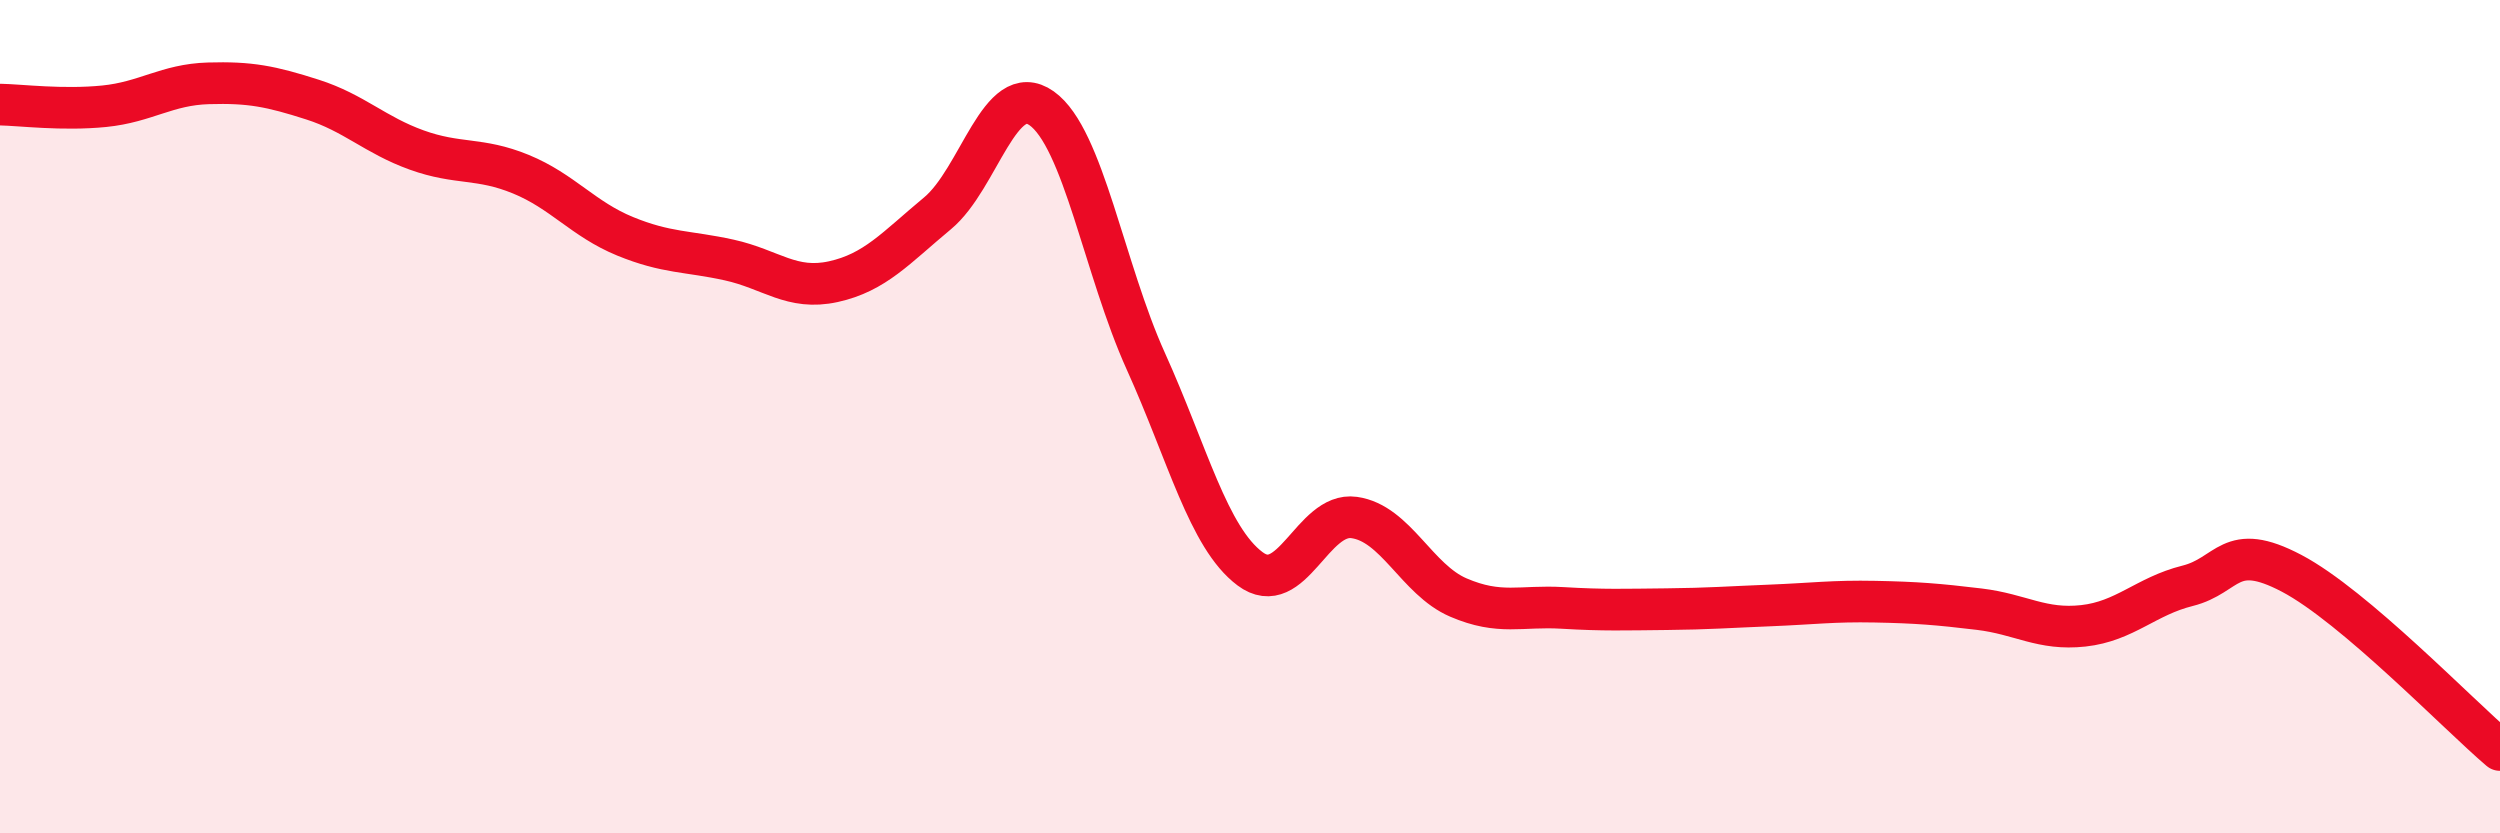
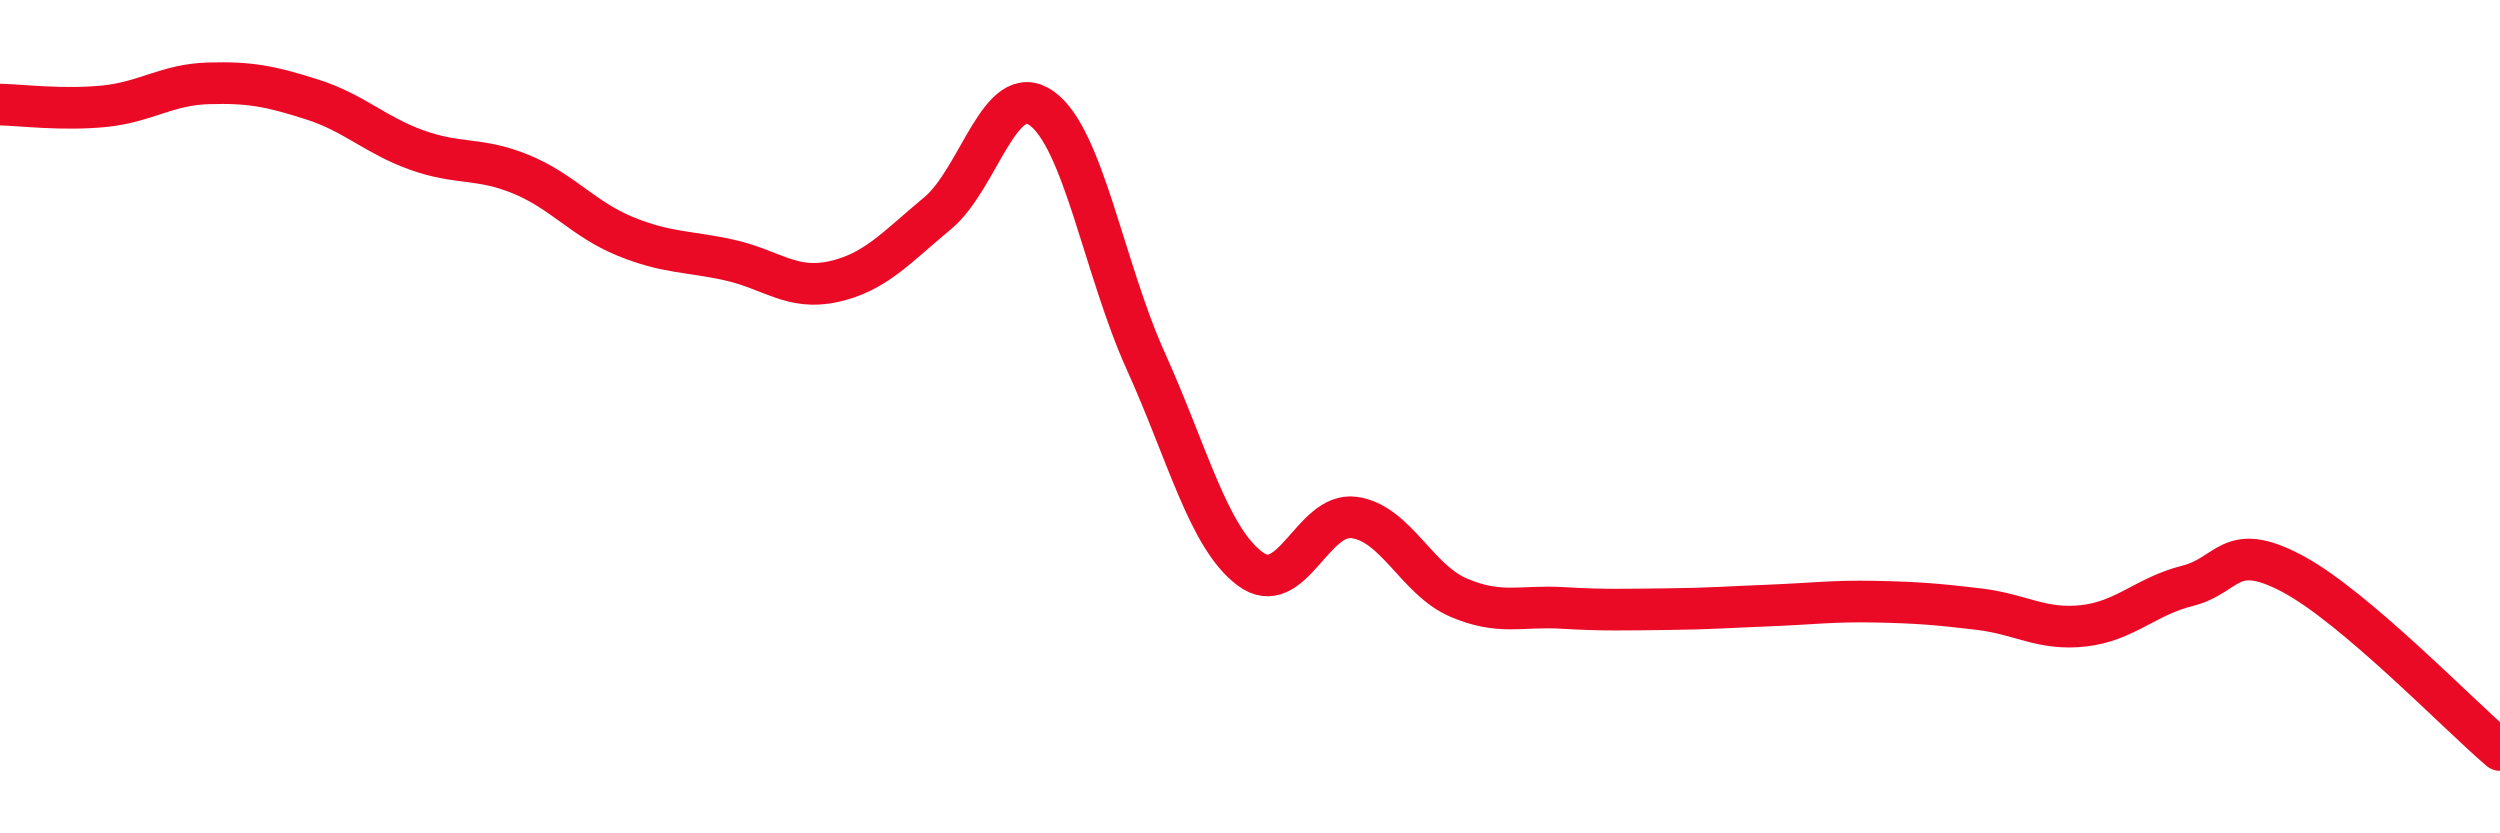
<svg xmlns="http://www.w3.org/2000/svg" width="60" height="20" viewBox="0 0 60 20">
-   <path d="M 0,2.51 C 0.5,2.52 1.5,2.65 2.5,2.55 C 3.5,2.45 4,2.03 5,2 C 6,1.97 6.5,2.07 7.5,2.39 C 8.5,2.71 9,3.24 10,3.6 C 11,3.96 11.5,3.77 12.5,4.18 C 13.5,4.59 14,5.26 15,5.67 C 16,6.08 16.5,6.02 17.5,6.24 C 18.5,6.46 19,6.98 20,6.76 C 21,6.54 21.5,5.95 22.5,5.12 C 23.5,4.29 24,1.89 25,2.6 C 26,3.31 26.5,6.46 27.5,8.67 C 28.5,10.88 29,12.9 30,13.65 C 31,14.4 31.5,12.28 32.5,12.42 C 33.5,12.56 34,13.91 35,14.34 C 36,14.77 36.5,14.53 37.5,14.59 C 38.5,14.65 39,14.63 40,14.62 C 41,14.61 41.5,14.57 42.5,14.53 C 43.5,14.49 44,14.42 45,14.44 C 46,14.46 46.5,14.5 47.5,14.62 C 48.5,14.74 49,15.13 50,15.02 C 51,14.91 51.5,14.31 52.5,14.06 C 53.5,13.81 53.5,12.97 55,13.76 C 56.5,14.55 59,17.15 60,18L60 20L0 20Z" fill="#EB0A25" opacity="0.1" stroke-linecap="round" stroke-linejoin="round" />
  <path d="M 0,2.51 C 0.5,2.52 1.5,2.65 2.5,2.55 C 3.5,2.45 4,2.03 5,2 C 6,1.97 6.5,2.07 7.5,2.39 C 8.5,2.71 9,3.24 10,3.6 C 11,3.96 11.5,3.77 12.5,4.18 C 13.5,4.59 14,5.26 15,5.67 C 16,6.08 16.5,6.02 17.5,6.24 C 18.5,6.46 19,6.98 20,6.76 C 21,6.54 21.5,5.95 22.5,5.12 C 23.5,4.29 24,1.89 25,2.6 C 26,3.31 26.5,6.46 27.5,8.67 C 28.5,10.88 29,12.9 30,13.65 C 31,14.4 31.5,12.28 32.5,12.42 C 33.5,12.56 34,13.91 35,14.34 C 36,14.77 36.5,14.53 37.5,14.59 C 38.5,14.65 39,14.63 40,14.62 C 41,14.61 41.5,14.57 42.5,14.53 C 43.5,14.49 44,14.42 45,14.44 C 46,14.46 46.5,14.5 47.5,14.62 C 48.5,14.74 49,15.13 50,15.02 C 51,14.91 51.5,14.31 52.5,14.06 C 53.5,13.81 53.5,12.97 55,13.76 C 56.5,14.55 59,17.15 60,18" stroke="#EB0A25" stroke-width="1" fill="none" stroke-linecap="round" stroke-linejoin="round" />
</svg>